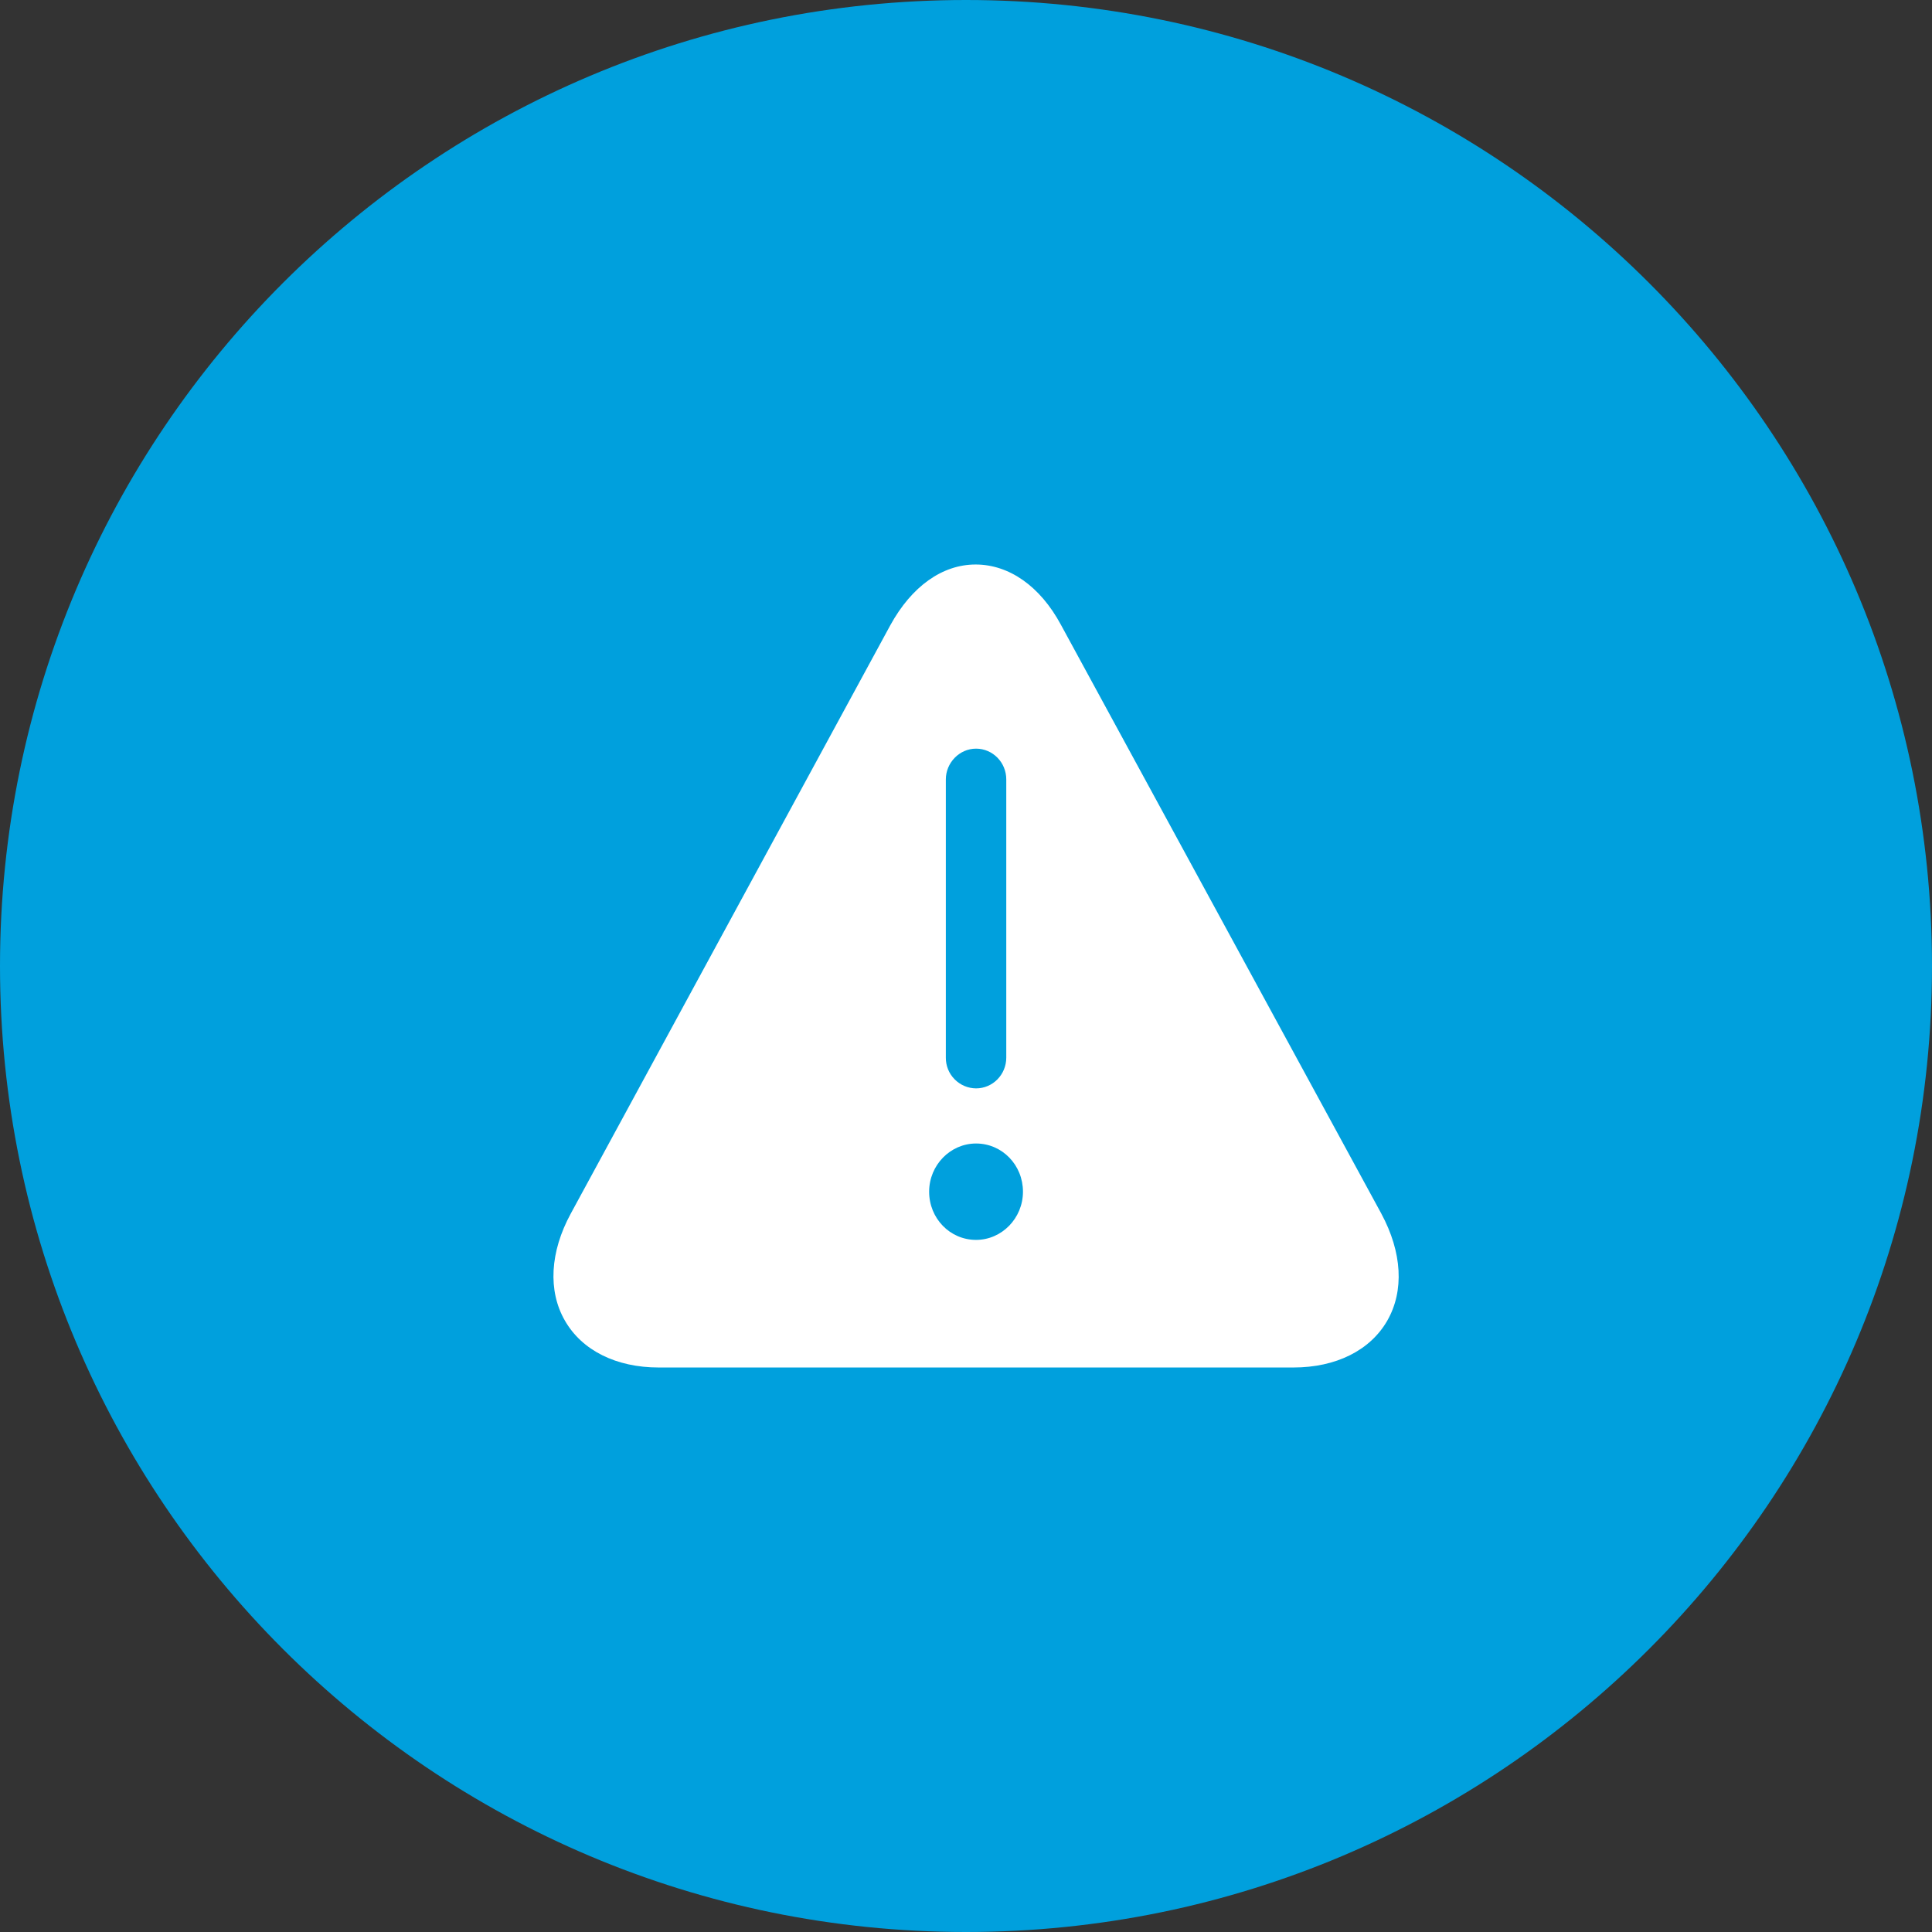
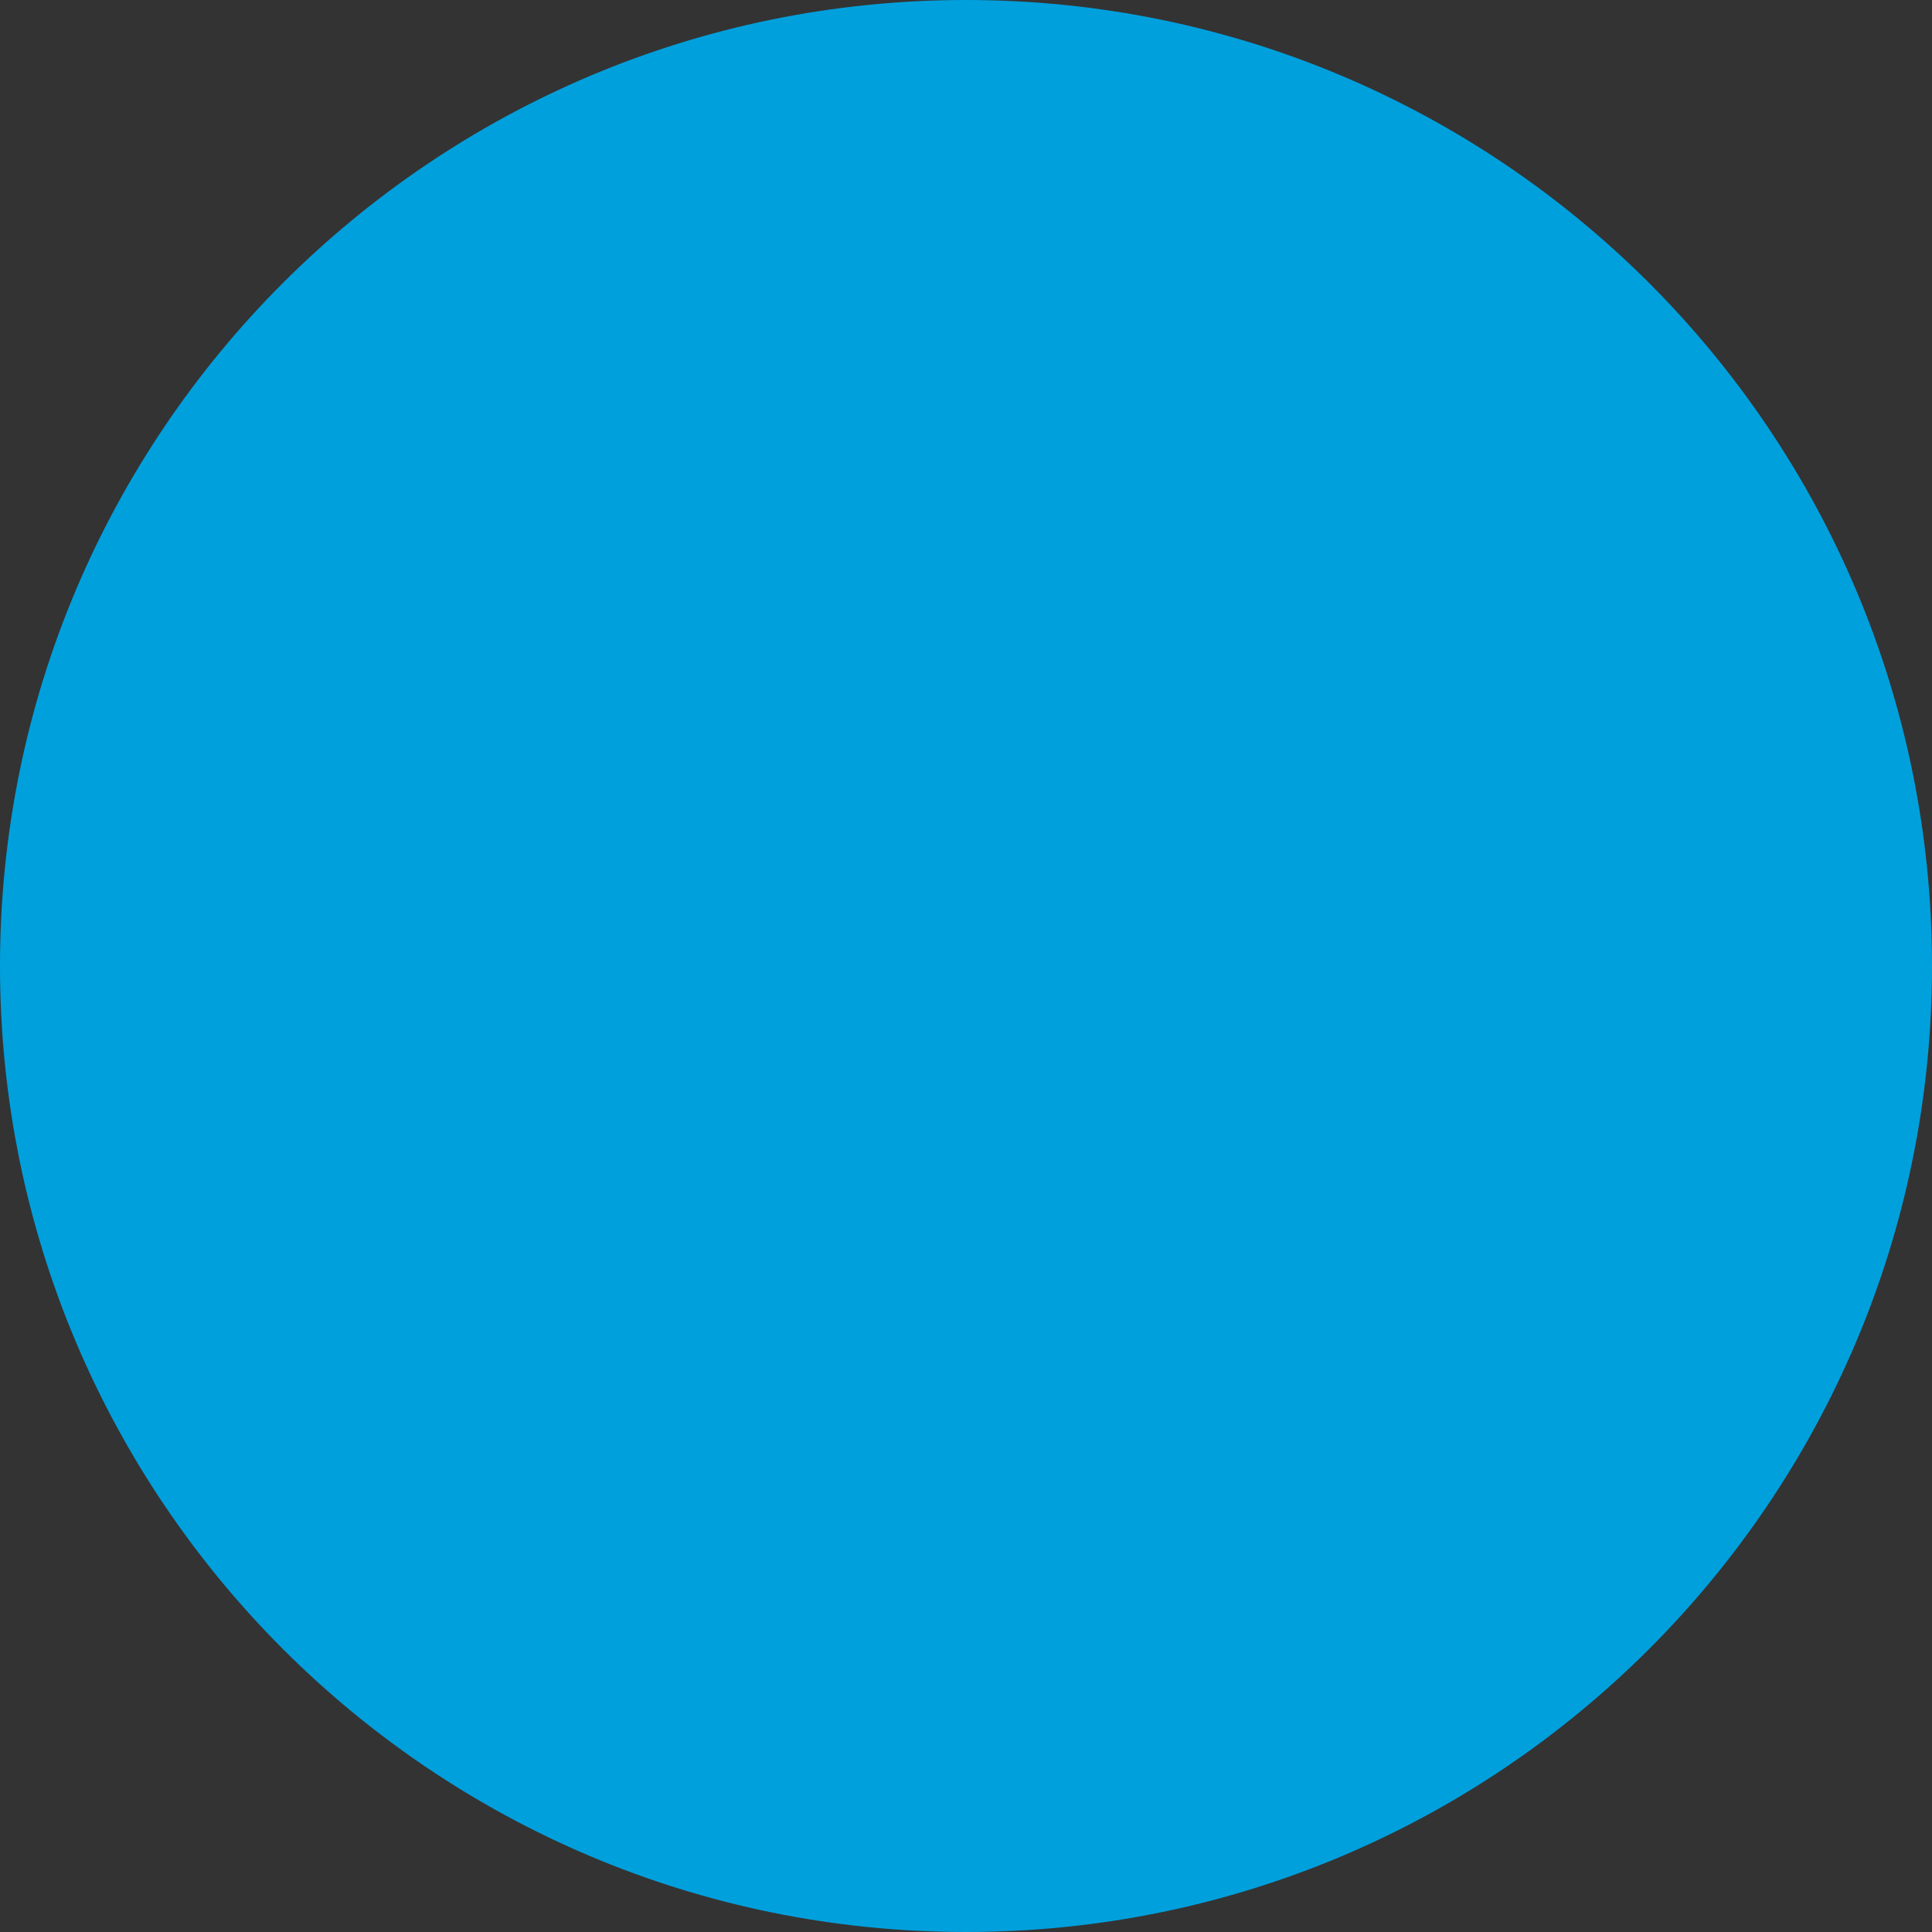
<svg xmlns="http://www.w3.org/2000/svg" width="64" height="64" viewBox="0 0 64 64" fill="none">
  <rect x="0" y="0" width="64" height="64" fill="#333333" stroke="none" />
  <path fill-rule="evenodd" clip-rule="evenodd" d="M32 64C49.673 64 64 49.673 64 32C64 14.327 49.673 0 32 0C14.327 0 0 14.327 0 32C0 49.673 14.327 64 32 64Z" fill="#00A0DD" />
  <g clip-path="url(#clip0_41_631)">
    <path d="M45.759 40.204L35.143 20.694C34.454 19.415 33.424 18.7 32.318 18.7C31.212 18.7 30.197 19.429 29.495 20.708L18.906 40.205C18.22 41.467 18.144 42.76 18.713 43.747C19.28 44.737 20.415 45.3 21.819 45.3H42.847C44.252 45.3 45.387 44.737 45.955 43.749C46.522 42.76 46.447 41.482 45.759 40.205V40.204ZM32.333 24.8C32.886 24.8 33.334 25.256 33.334 25.819V35.035C33.334 35.598 32.886 36.054 32.333 36.054C32.201 36.053 32.069 36.026 31.947 35.974C31.825 35.922 31.715 35.847 31.622 35.752C31.529 35.658 31.455 35.546 31.405 35.422C31.356 35.3 31.331 35.168 31.332 35.035V25.818C31.332 25.27 31.78 24.8 32.333 24.8ZM32.333 41.073C31.467 41.073 30.779 40.359 30.779 39.477C30.779 38.595 31.482 37.88 32.333 37.88C33.2 37.88 33.887 38.594 33.887 39.476C33.887 40.358 33.184 41.073 32.333 41.073Z" fill="white" />
  </g>
  <defs>
    <clipPath id="clip0_41_631">
-       <rect width="28" height="28" fill="white" transform="translate(18.334 18)" />
-     </clipPath>
+       </clipPath>
  </defs>
</svg>